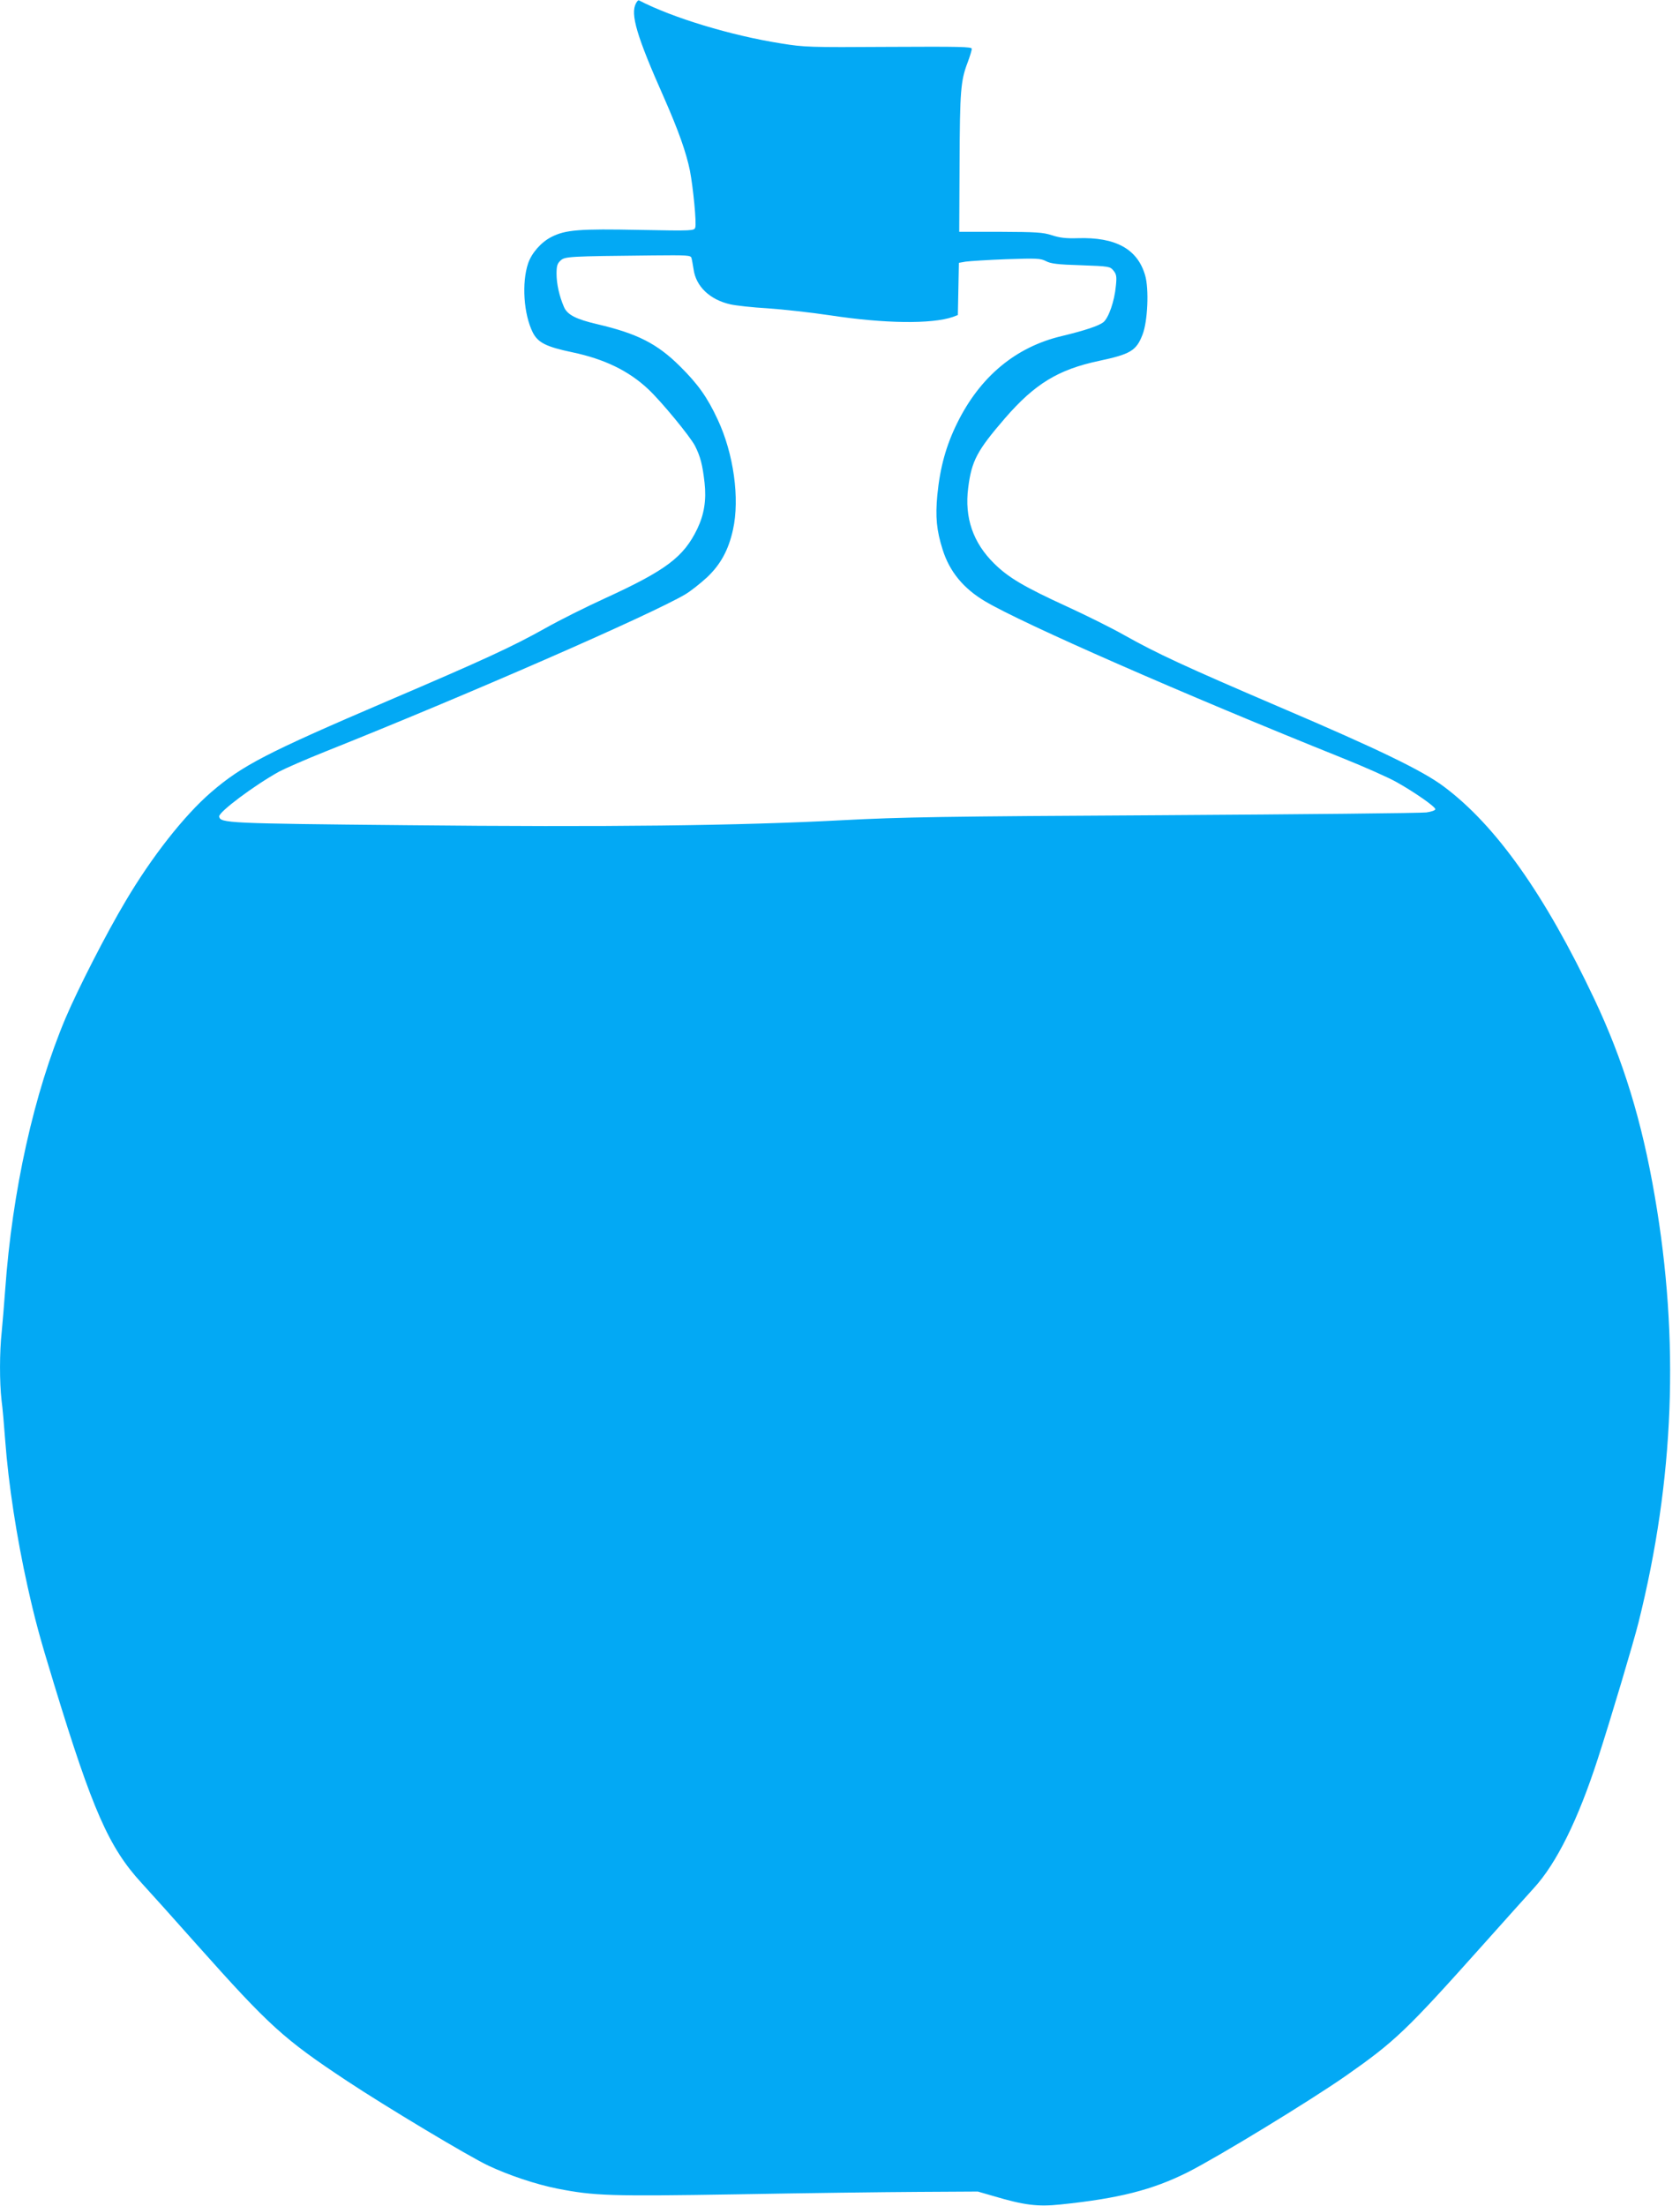
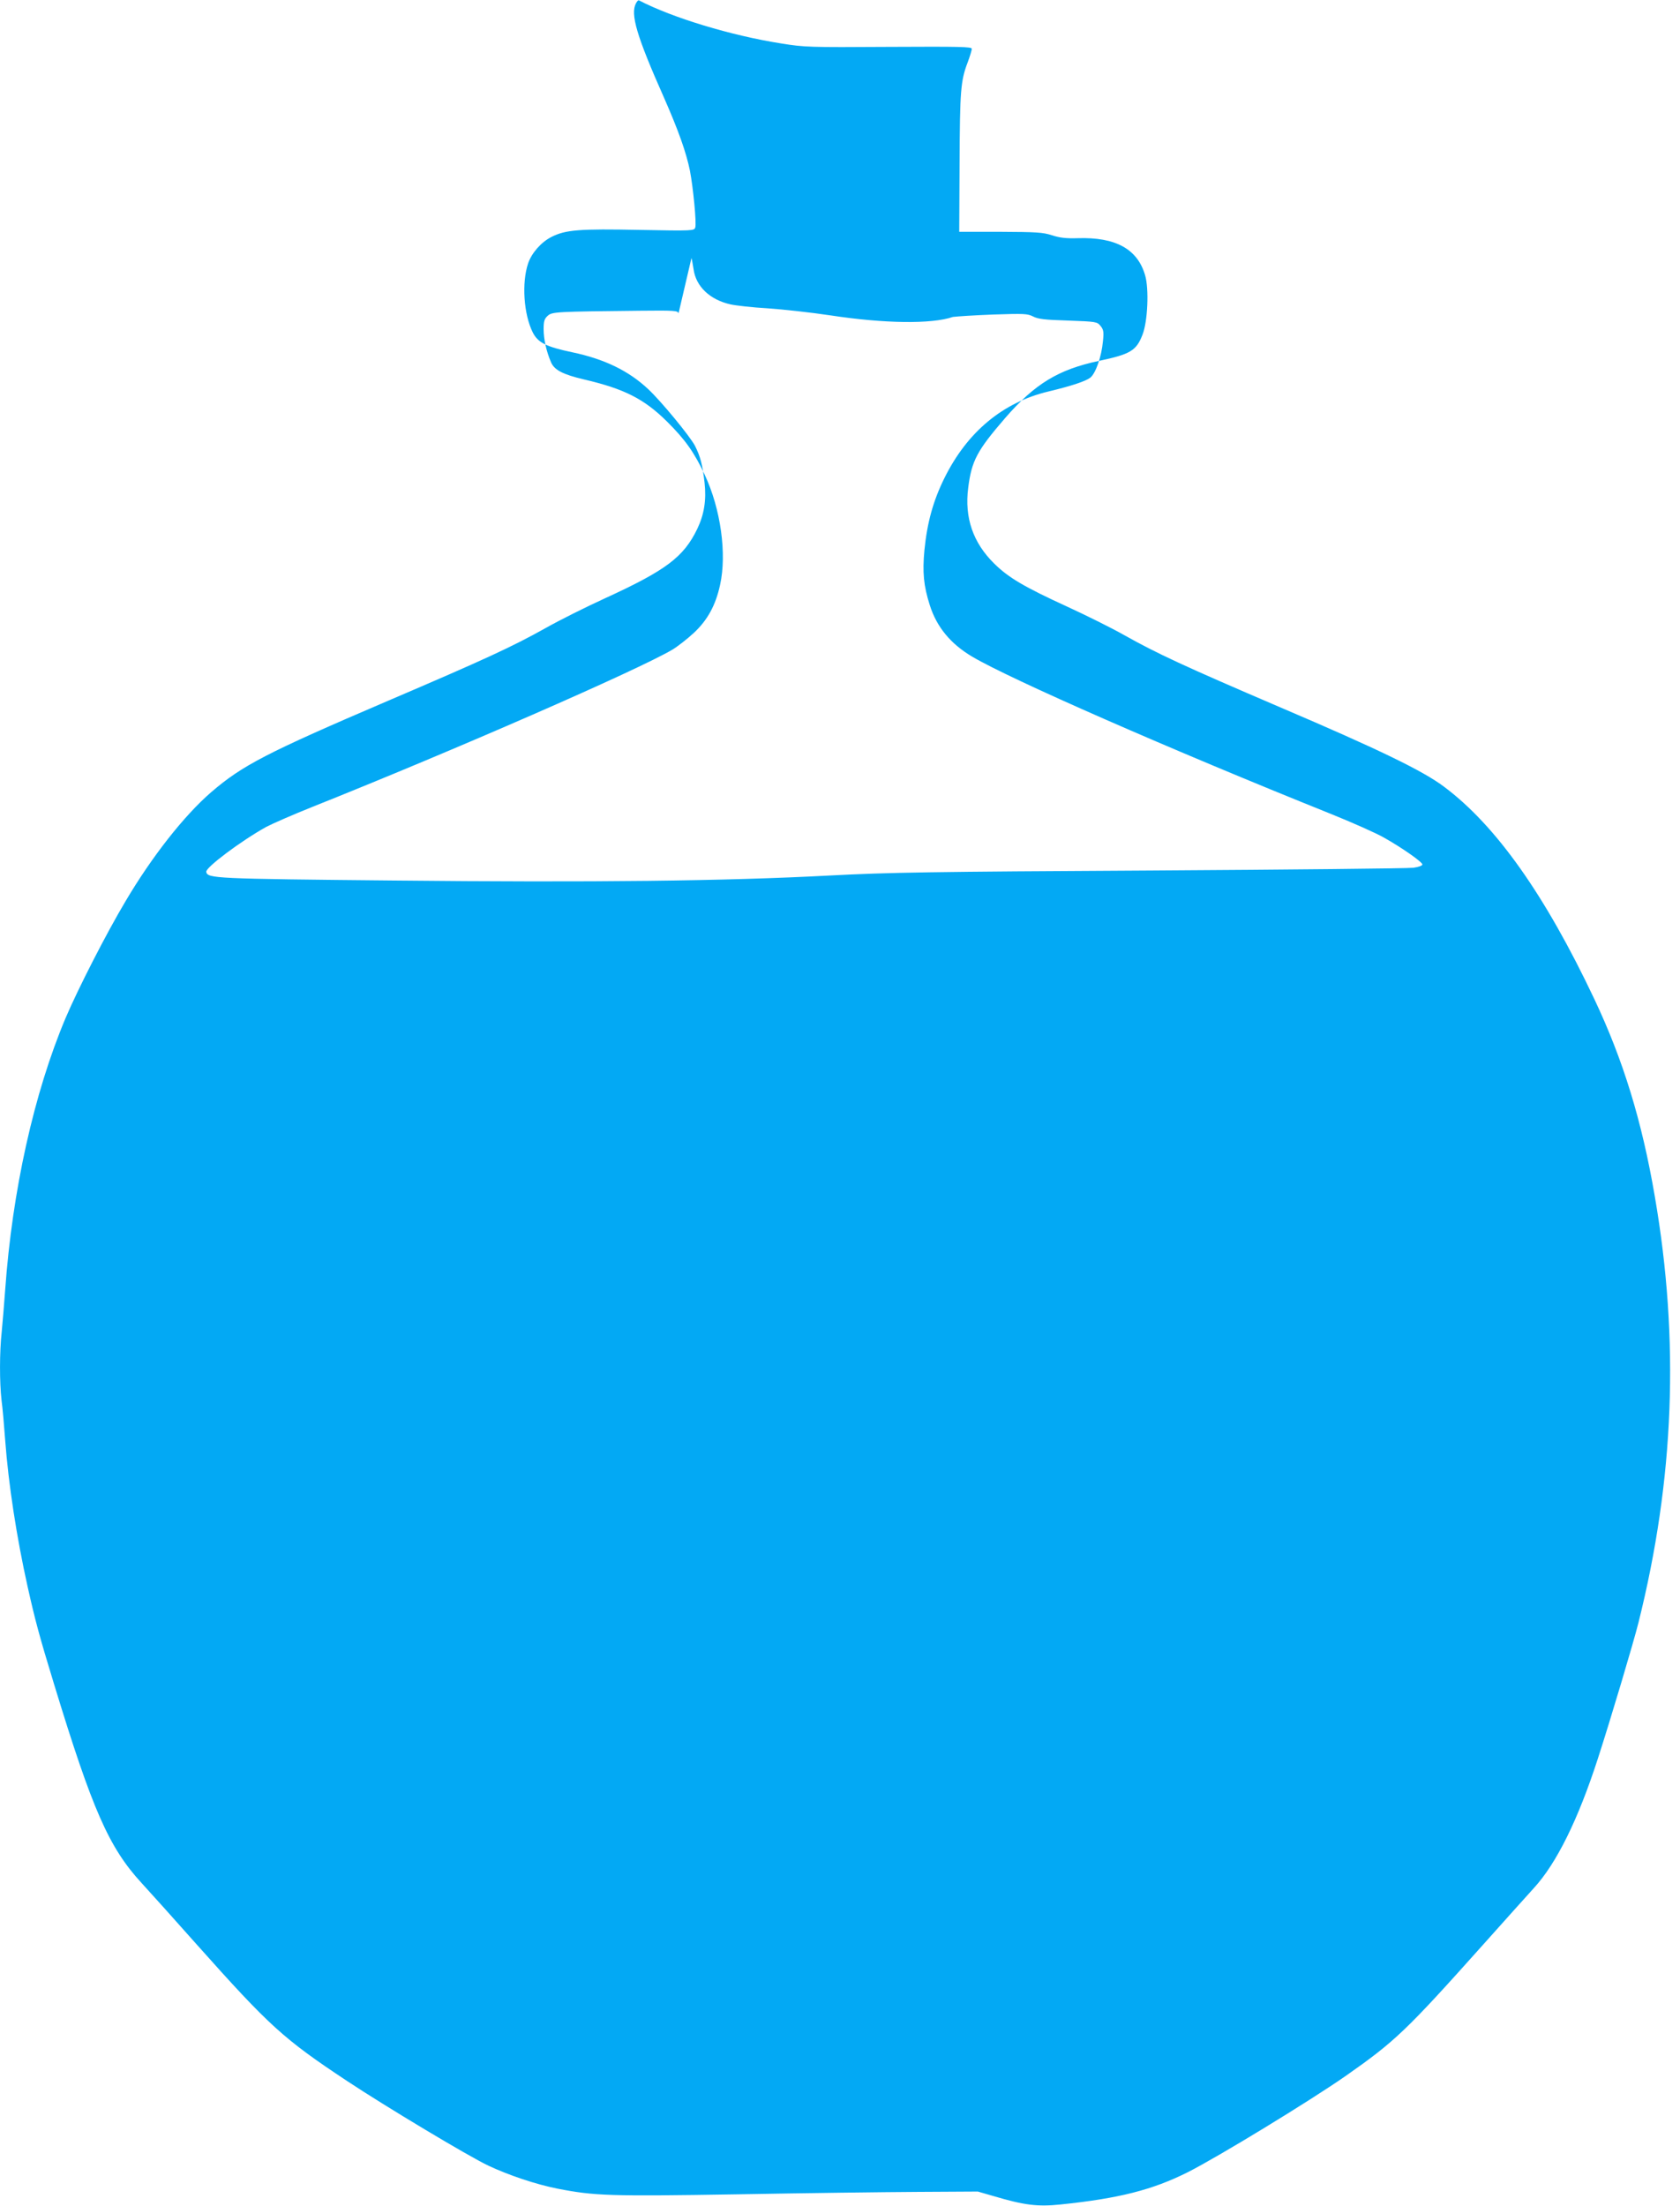
<svg xmlns="http://www.w3.org/2000/svg" version="1.0" width="975pt" height="1280pt" viewBox="0 0 975 1280" preserveAspectRatio="xMidYMid meet">
  <g transform="translate(0,1280) scale(0.1,-0.1)" fill="#03a9f4" stroke="none">
-     <path d="M3691 12781 c-34 -63 4 -191 164 -551 83 -189 127 -313 149 -420 19 -99 39 -305 31 -330 -6 -19 -13 -20 -323 -14 -348 7 -430 1 -512 -41 -59 -30 -114 -92 -135 -153 -38 -113 -26 -295 27 -401 30 -59 77 -83 229 -115 186 -39 327 -107 441 -214 75 -70 244 -275 272 -330 31 -62 43 -108 55 -213 11 -100 -2 -183 -42 -267 -79 -164 -181 -241 -537 -404 -107 -49 -262 -126 -345 -173 -193 -108 -356 -183 -915 -422 -703 -301 -844 -374 -1025 -530 -157 -136 -344 -374 -497 -633 -111 -186 -275 -507 -347 -676 -184 -436 -310 -1004 -351 -1579 -6 -82 -15 -191 -20 -242 -13 -117 -13 -295 -1 -398 6 -44 15 -147 21 -230 19 -257 67 -567 130 -850 43 -192 67 -284 155 -571 222 -727 317 -943 506 -1149 45 -49 191 -211 323 -360 420 -471 501 -545 871 -790 222 -147 705 -437 820 -491 117 -55 274 -108 400 -133 214 -42 303 -45 1044 -33 383 7 854 13 1046 14 l350 2 90 -26 c179 -53 256 -63 390 -49 338 35 532 84 738 187 176 89 706 412 917 559 287 201 350 261 796 760 133 149 266 297 296 330 132 144 257 398 371 750 74 228 207 674 236 790 208 832 239 1638 95 2472 -75 440 -184 793 -352 1148 -285 602 -569 1004 -871 1230 -122 92 -377 216 -956 463 -553 237 -710 310 -899 416 -72 41 -221 115 -330 165 -251 115 -343 169 -426 251 -123 121 -173 266 -151 439 20 158 51 216 215 406 172 198 308 281 544 331 183 39 217 59 253 153 30 77 38 264 15 343 -44 153 -171 223 -391 216 -68 -2 -104 2 -150 17 -53 17 -90 19 -299 20 l-239 0 2 400 c2 418 6 476 47 583 13 35 24 71 24 79 0 12 -72 13 -482 11 -461 -3 -489 -2 -625 20 -291 46 -631 149 -825 250 -4 2 -11 -6 -17 -17z m322 -1478 c3 -10 8 -39 12 -64 13 -100 94 -178 214 -205 31 -7 128 -18 216 -23 88 -6 252 -24 365 -41 315 -48 588 -51 710 -9 l29 11 3 151 3 152 40 7 c22 3 128 10 235 14 178 6 198 5 230 -11 28 -15 68 -20 203 -24 165 -6 169 -7 189 -31 17 -21 20 -34 14 -89 -8 -89 -42 -186 -73 -211 -27 -21 -108 -48 -241 -80 -267 -63 -474 -235 -607 -505 -64 -130 -99 -255 -115 -416 -12 -128 -5 -206 31 -319 40 -127 121 -225 246 -299 219 -130 1149 -538 2078 -911 127 -51 266 -113 310 -138 107 -60 225 -143 225 -157 0 -7 -23 -15 -52 -19 -29 -4 -714 -11 -1523 -16 -1284 -7 -1520 -11 -1865 -29 -600 -32 -1369 -41 -2529 -29 -1042 10 -1082 12 -1089 50 -5 25 202 180 348 261 36 19 155 71 265 115 820 327 1894 796 2093 914 30 18 86 62 124 97 79 74 126 159 152 278 40 180 4 441 -89 639 -60 129 -114 205 -219 309 -133 132 -249 190 -480 244 -124 29 -174 55 -193 100 -27 62 -43 134 -43 192 0 45 4 60 23 77 25 24 48 25 534 30 204 2 222 1 226 -15z" />
+     <path d="M3691 12781 c-34 -63 4 -191 164 -551 83 -189 127 -313 149 -420 19 -99 39 -305 31 -330 -6 -19 -13 -20 -323 -14 -348 7 -430 1 -512 -41 -59 -30 -114 -92 -135 -153 -38 -113 -26 -295 27 -401 30 -59 77 -83 229 -115 186 -39 327 -107 441 -214 75 -70 244 -275 272 -330 31 -62 43 -108 55 -213 11 -100 -2 -183 -42 -267 -79 -164 -181 -241 -537 -404 -107 -49 -262 -126 -345 -173 -193 -108 -356 -183 -915 -422 -703 -301 -844 -374 -1025 -530 -157 -136 -344 -374 -497 -633 -111 -186 -275 -507 -347 -676 -184 -436 -310 -1004 -351 -1579 -6 -82 -15 -191 -20 -242 -13 -117 -13 -295 -1 -398 6 -44 15 -147 21 -230 19 -257 67 -567 130 -850 43 -192 67 -284 155 -571 222 -727 317 -943 506 -1149 45 -49 191 -211 323 -360 420 -471 501 -545 871 -790 222 -147 705 -437 820 -491 117 -55 274 -108 400 -133 214 -42 303 -45 1044 -33 383 7 854 13 1046 14 l350 2 90 -26 c179 -53 256 -63 390 -49 338 35 532 84 738 187 176 89 706 412 917 559 287 201 350 261 796 760 133 149 266 297 296 330 132 144 257 398 371 750 74 228 207 674 236 790 208 832 239 1638 95 2472 -75 440 -184 793 -352 1148 -285 602 -569 1004 -871 1230 -122 92 -377 216 -956 463 -553 237 -710 310 -899 416 -72 41 -221 115 -330 165 -251 115 -343 169 -426 251 -123 121 -173 266 -151 439 20 158 51 216 215 406 172 198 308 281 544 331 183 39 217 59 253 153 30 77 38 264 15 343 -44 153 -171 223 -391 216 -68 -2 -104 2 -150 17 -53 17 -90 19 -299 20 l-239 0 2 400 c2 418 6 476 47 583 13 35 24 71 24 79 0 12 -72 13 -482 11 -461 -3 -489 -2 -625 20 -291 46 -631 149 -825 250 -4 2 -11 -6 -17 -17z m322 -1478 c3 -10 8 -39 12 -64 13 -100 94 -178 214 -205 31 -7 128 -18 216 -23 88 -6 252 -24 365 -41 315 -48 588 -51 710 -9 c22 3 128 10 235 14 178 6 198 5 230 -11 28 -15 68 -20 203 -24 165 -6 169 -7 189 -31 17 -21 20 -34 14 -89 -8 -89 -42 -186 -73 -211 -27 -21 -108 -48 -241 -80 -267 -63 -474 -235 -607 -505 -64 -130 -99 -255 -115 -416 -12 -128 -5 -206 31 -319 40 -127 121 -225 246 -299 219 -130 1149 -538 2078 -911 127 -51 266 -113 310 -138 107 -60 225 -143 225 -157 0 -7 -23 -15 -52 -19 -29 -4 -714 -11 -1523 -16 -1284 -7 -1520 -11 -1865 -29 -600 -32 -1369 -41 -2529 -29 -1042 10 -1082 12 -1089 50 -5 25 202 180 348 261 36 19 155 71 265 115 820 327 1894 796 2093 914 30 18 86 62 124 97 79 74 126 159 152 278 40 180 4 441 -89 639 -60 129 -114 205 -219 309 -133 132 -249 190 -480 244 -124 29 -174 55 -193 100 -27 62 -43 134 -43 192 0 45 4 60 23 77 25 24 48 25 534 30 204 2 222 1 226 -15z" />
  </g>
</svg>